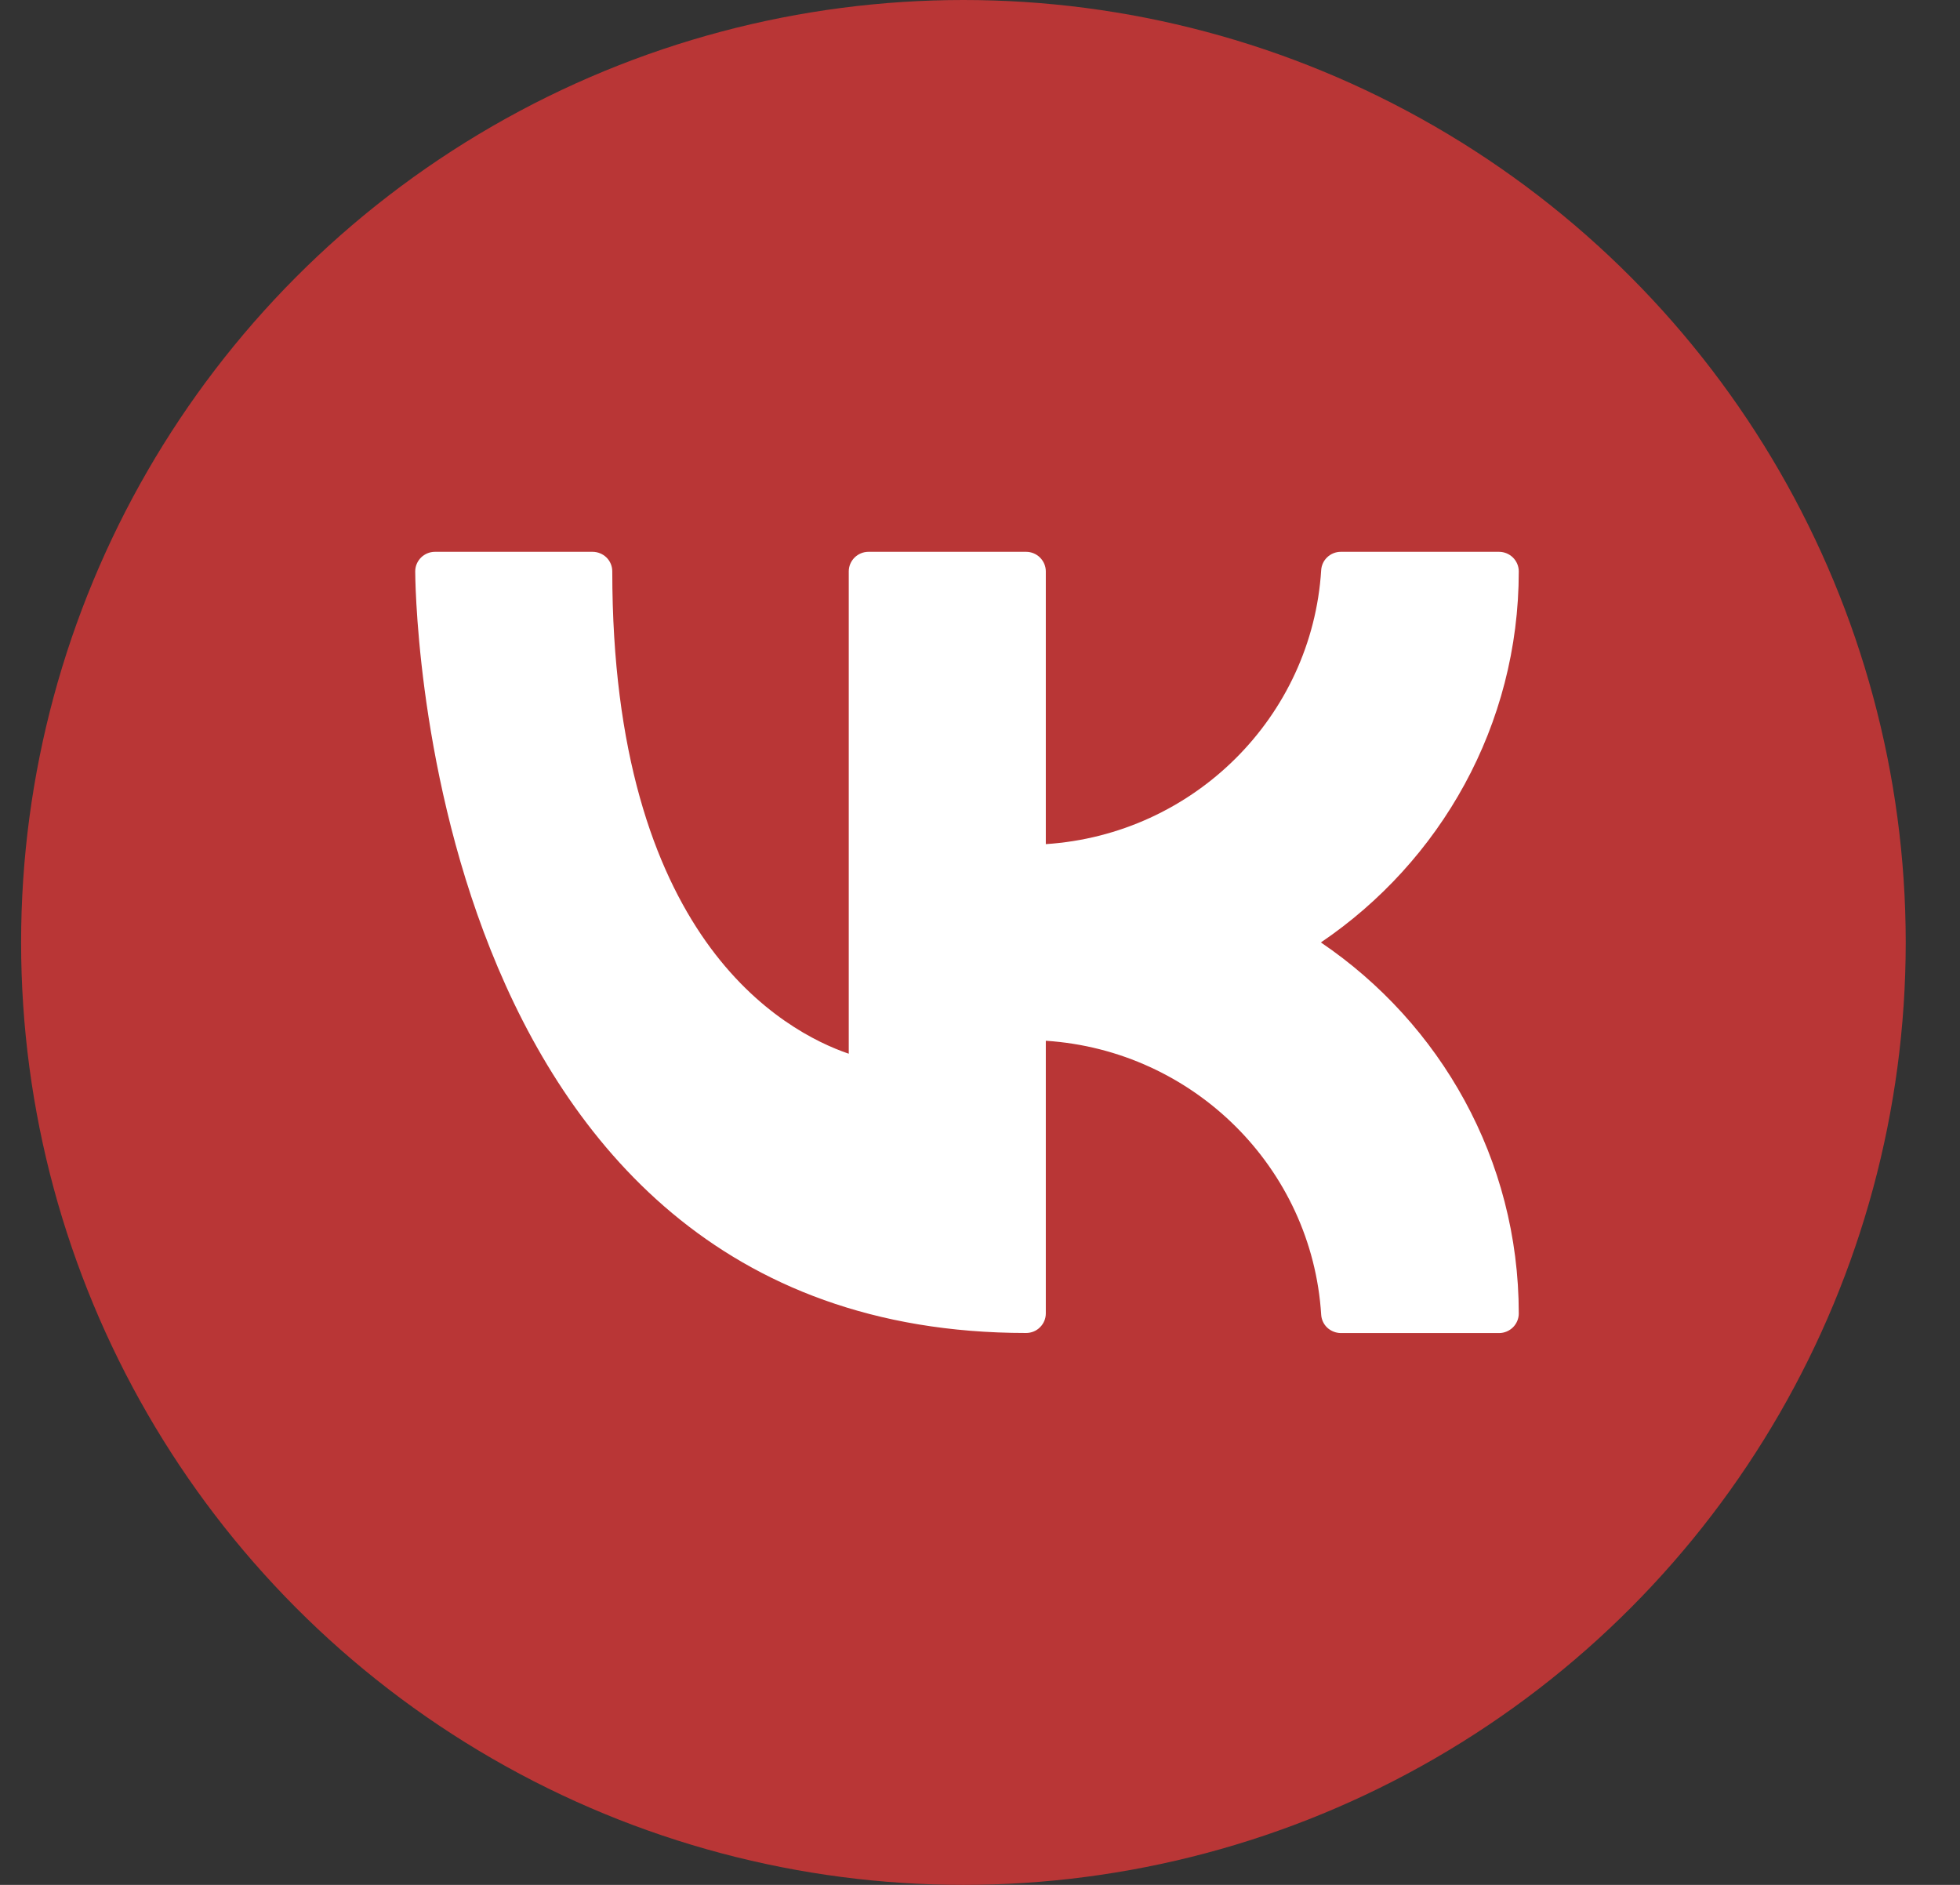
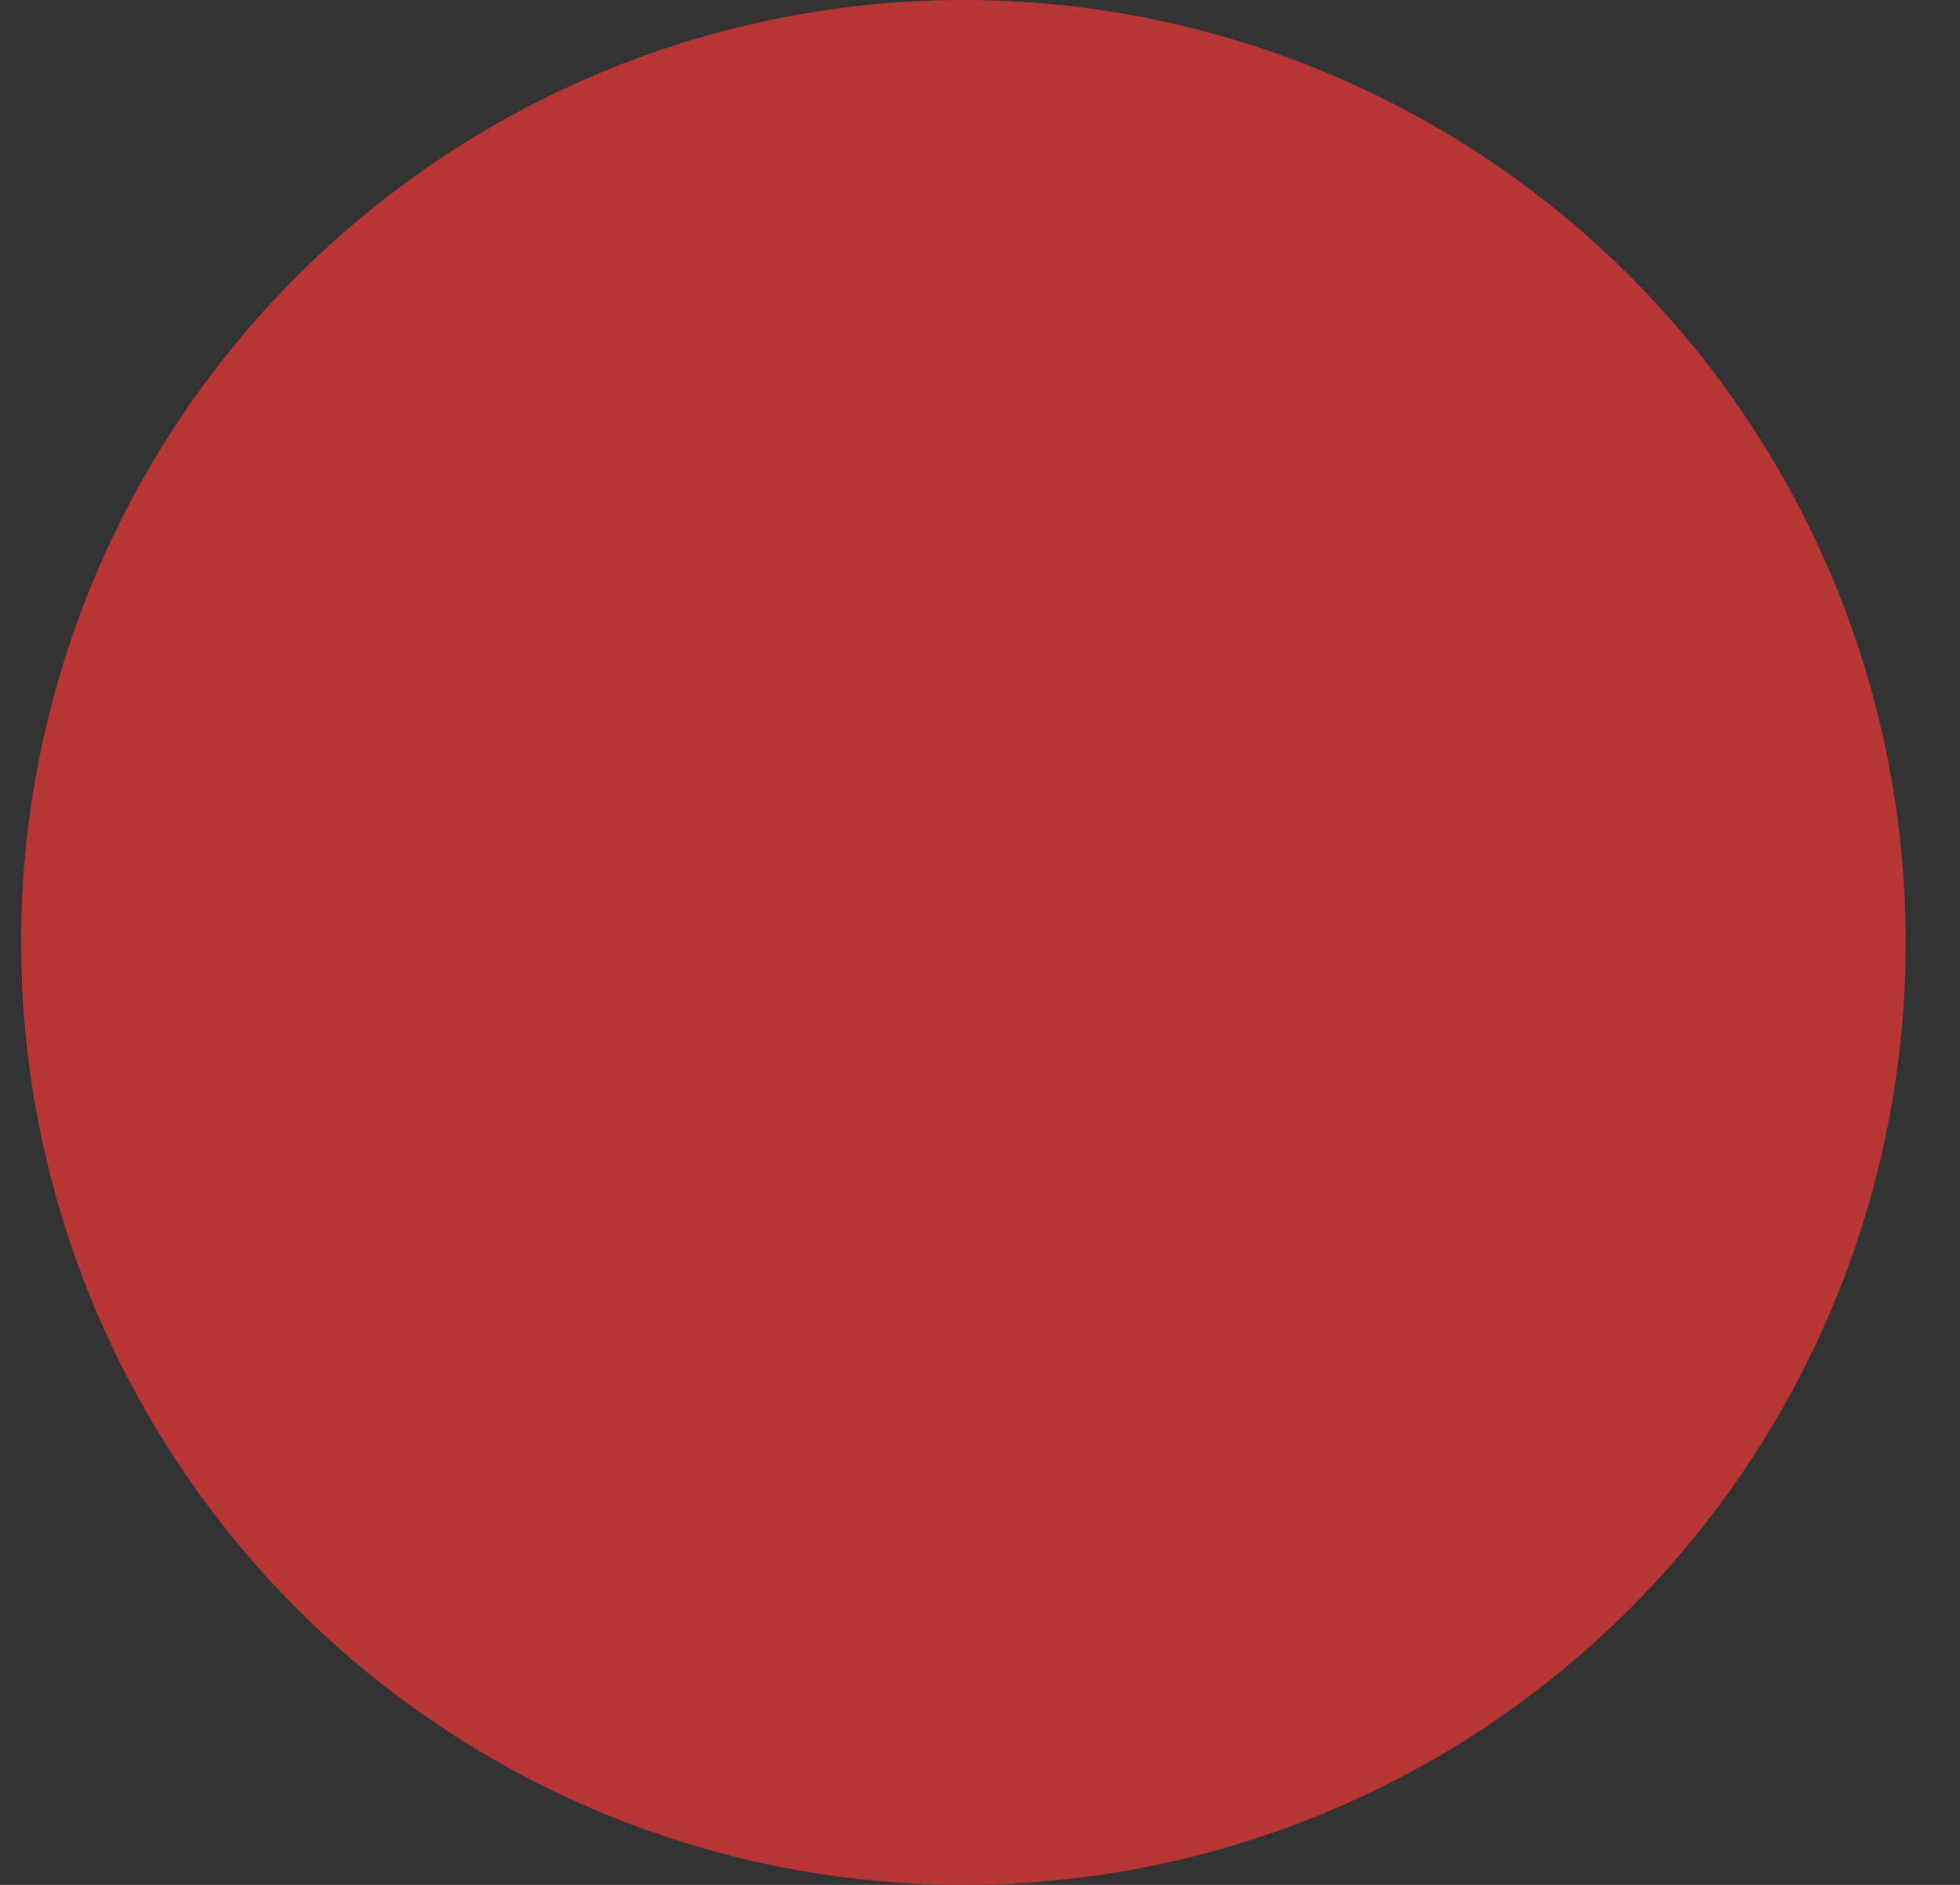
<svg xmlns="http://www.w3.org/2000/svg" width="26" height="25" viewBox="0 0 26 25" fill="none">
  <rect x="0" y="0" width="26" height="25" fill="#333333" stroke="none" />
  <circle cx="12.78" cy="12.5" r="12.5" fill="#B93636" />
-   <path fill-rule="evenodd" clip-rule="evenodd" d="M8.122 7.578C8.122 7.51 8.095 7.444 8.046 7.395C7.997 7.347 7.93 7.319 7.861 7.319H5.769C5.7 7.319 5.634 7.347 5.585 7.395C5.536 7.444 5.508 7.51 5.508 7.578C5.508 7.578 5.507 10.087 6.507 12.595C7.521 15.141 9.555 17.68 13.612 17.68C13.681 17.68 13.748 17.653 13.796 17.604C13.845 17.556 13.873 17.49 13.873 17.421V13.804C15.835 13.932 17.404 15.492 17.526 17.438C17.53 17.503 17.559 17.565 17.607 17.61C17.656 17.655 17.72 17.68 17.786 17.681H19.885C19.955 17.681 20.021 17.653 20.07 17.605C20.119 17.556 20.147 17.49 20.147 17.422C20.147 15.378 19.106 13.573 17.522 12.5C19.106 11.427 20.147 9.622 20.147 7.578C20.147 7.51 20.119 7.444 20.07 7.395C20.021 7.347 19.955 7.319 19.885 7.319H17.786C17.72 7.319 17.656 7.344 17.607 7.39C17.559 7.435 17.53 7.496 17.526 7.562C17.404 9.508 15.835 11.068 13.873 11.196V7.578C13.873 7.51 13.845 7.444 13.796 7.395C13.748 7.347 13.681 7.319 13.612 7.319H11.52C11.451 7.319 11.385 7.347 11.336 7.395C11.287 7.444 11.259 7.51 11.259 7.578V13.976C10.837 13.832 10.043 13.449 9.363 12.486C8.682 11.521 8.122 9.991 8.122 7.578Z" fill="white" />
</svg>